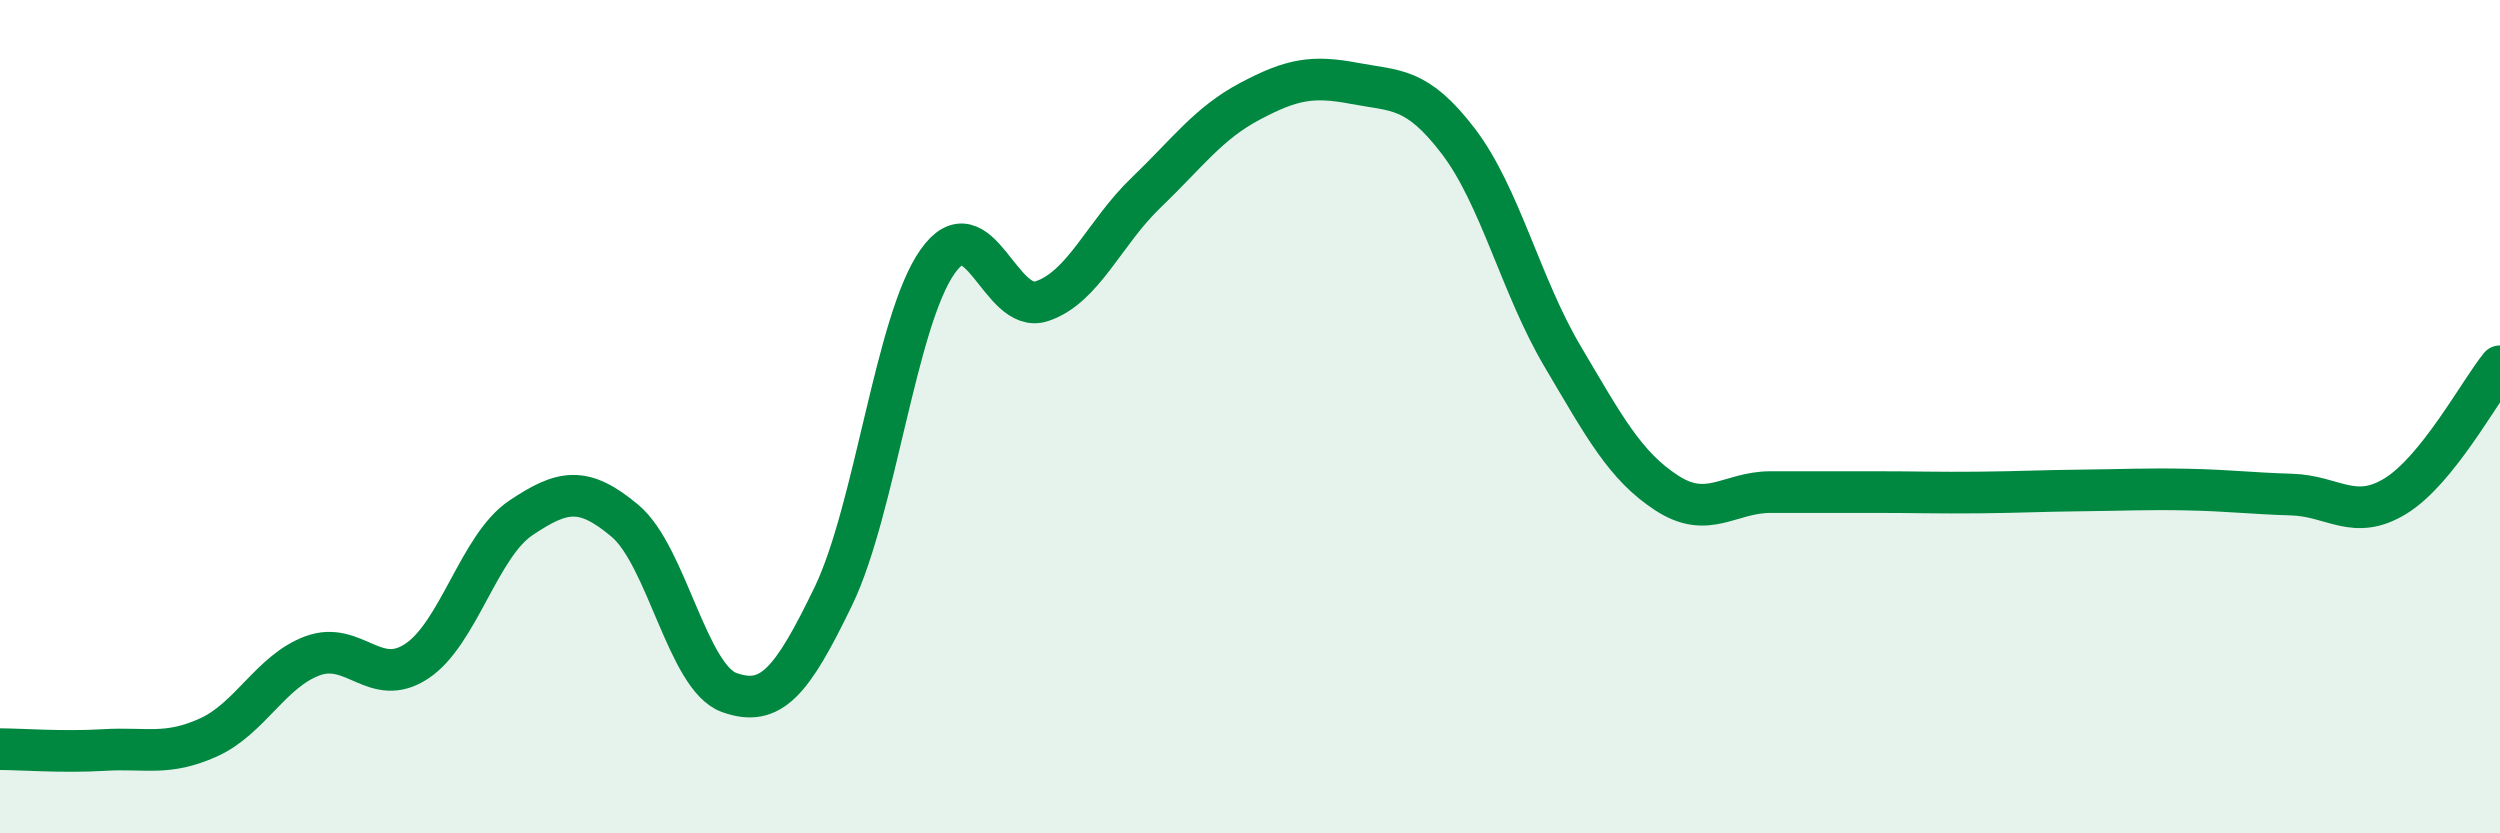
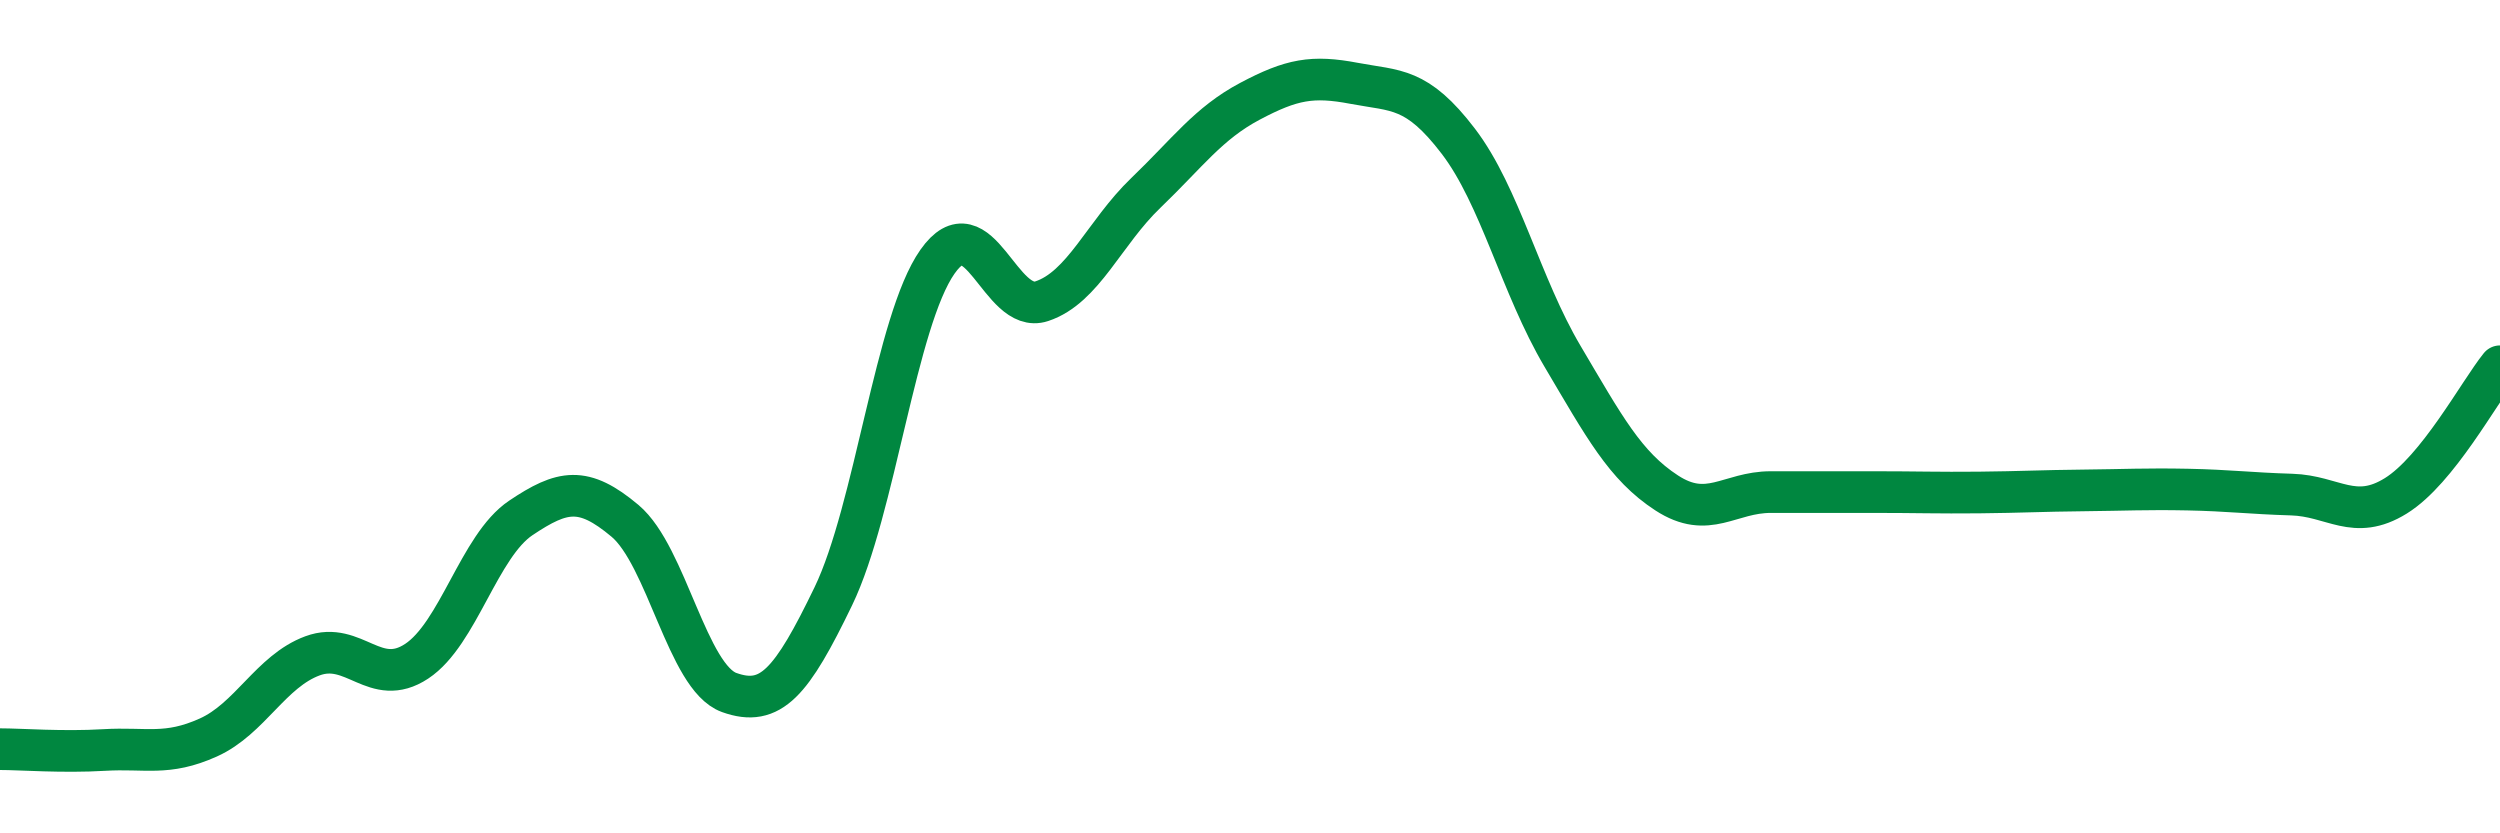
<svg xmlns="http://www.w3.org/2000/svg" width="60" height="20" viewBox="0 0 60 20">
-   <path d="M 0,17.98 C 0.5,17.98 1.5,18.06 2.5,18 C 3.5,17.94 4,18.15 5,17.7 C 6,17.25 6.5,16.11 7.5,15.74 C 8.5,15.37 9,16.53 10,15.87 C 11,15.21 11.5,13.1 12.5,12.43 C 13.5,11.76 14,11.66 15,12.5 C 16,13.34 16.5,16.26 17.5,16.62 C 18.5,16.98 19,16.38 20,14.31 C 21,12.24 21.5,7.7 22.5,6.28 C 23.5,4.86 24,7.56 25,7.23 C 26,6.9 26.5,5.59 27.5,4.63 C 28.5,3.67 29,2.96 30,2.43 C 31,1.9 31.5,1.81 32.5,2 C 33.5,2.19 34,2.08 35,3.39 C 36,4.7 36.5,6.86 37.5,8.55 C 38.5,10.24 39,11.18 40,11.83 C 41,12.48 41.5,11.81 42.5,11.81 C 43.5,11.81 44,11.81 45,11.81 C 46,11.81 46.5,11.83 47.5,11.82 C 48.5,11.81 49,11.78 50,11.77 C 51,11.76 51.5,11.73 52.5,11.75 C 53.5,11.77 54,11.84 55,11.87 C 56,11.9 56.5,12.52 57.5,11.9 C 58.5,11.28 59.5,9.41 60,8.79L60 20L0 20Z" fill="#008740" opacity="0.1" stroke-linecap="round" stroke-linejoin="round" />
  <path d="M 0,17.98 C 0.5,17.98 1.5,18.06 2.5,18 C 3.5,17.94 4,18.15 5,17.7 C 6,17.25 6.5,16.11 7.5,15.74 C 8.5,15.37 9,16.53 10,15.87 C 11,15.21 11.5,13.1 12.5,12.43 C 13.5,11.76 14,11.66 15,12.5 C 16,13.34 16.5,16.26 17.5,16.62 C 18.5,16.98 19,16.38 20,14.31 C 21,12.24 21.5,7.7 22.5,6.28 C 23.5,4.86 24,7.56 25,7.23 C 26,6.9 26.5,5.59 27.5,4.63 C 28.5,3.67 29,2.96 30,2.43 C 31,1.9 31.5,1.81 32.5,2 C 33.5,2.19 34,2.08 35,3.39 C 36,4.7 36.5,6.86 37.5,8.55 C 38.5,10.24 39,11.18 40,11.83 C 41,12.48 41.5,11.81 42.5,11.81 C 43.5,11.81 44,11.81 45,11.81 C 46,11.81 46.5,11.83 47.5,11.82 C 48.5,11.81 49,11.78 50,11.77 C 51,11.76 51.5,11.73 52.5,11.75 C 53.5,11.77 54,11.84 55,11.87 C 56,11.9 56.5,12.52 57.5,11.9 C 58.5,11.28 59.5,9.41 60,8.79" stroke="#008740" stroke-width="1" fill="none" stroke-linecap="round" stroke-linejoin="round" />
</svg>